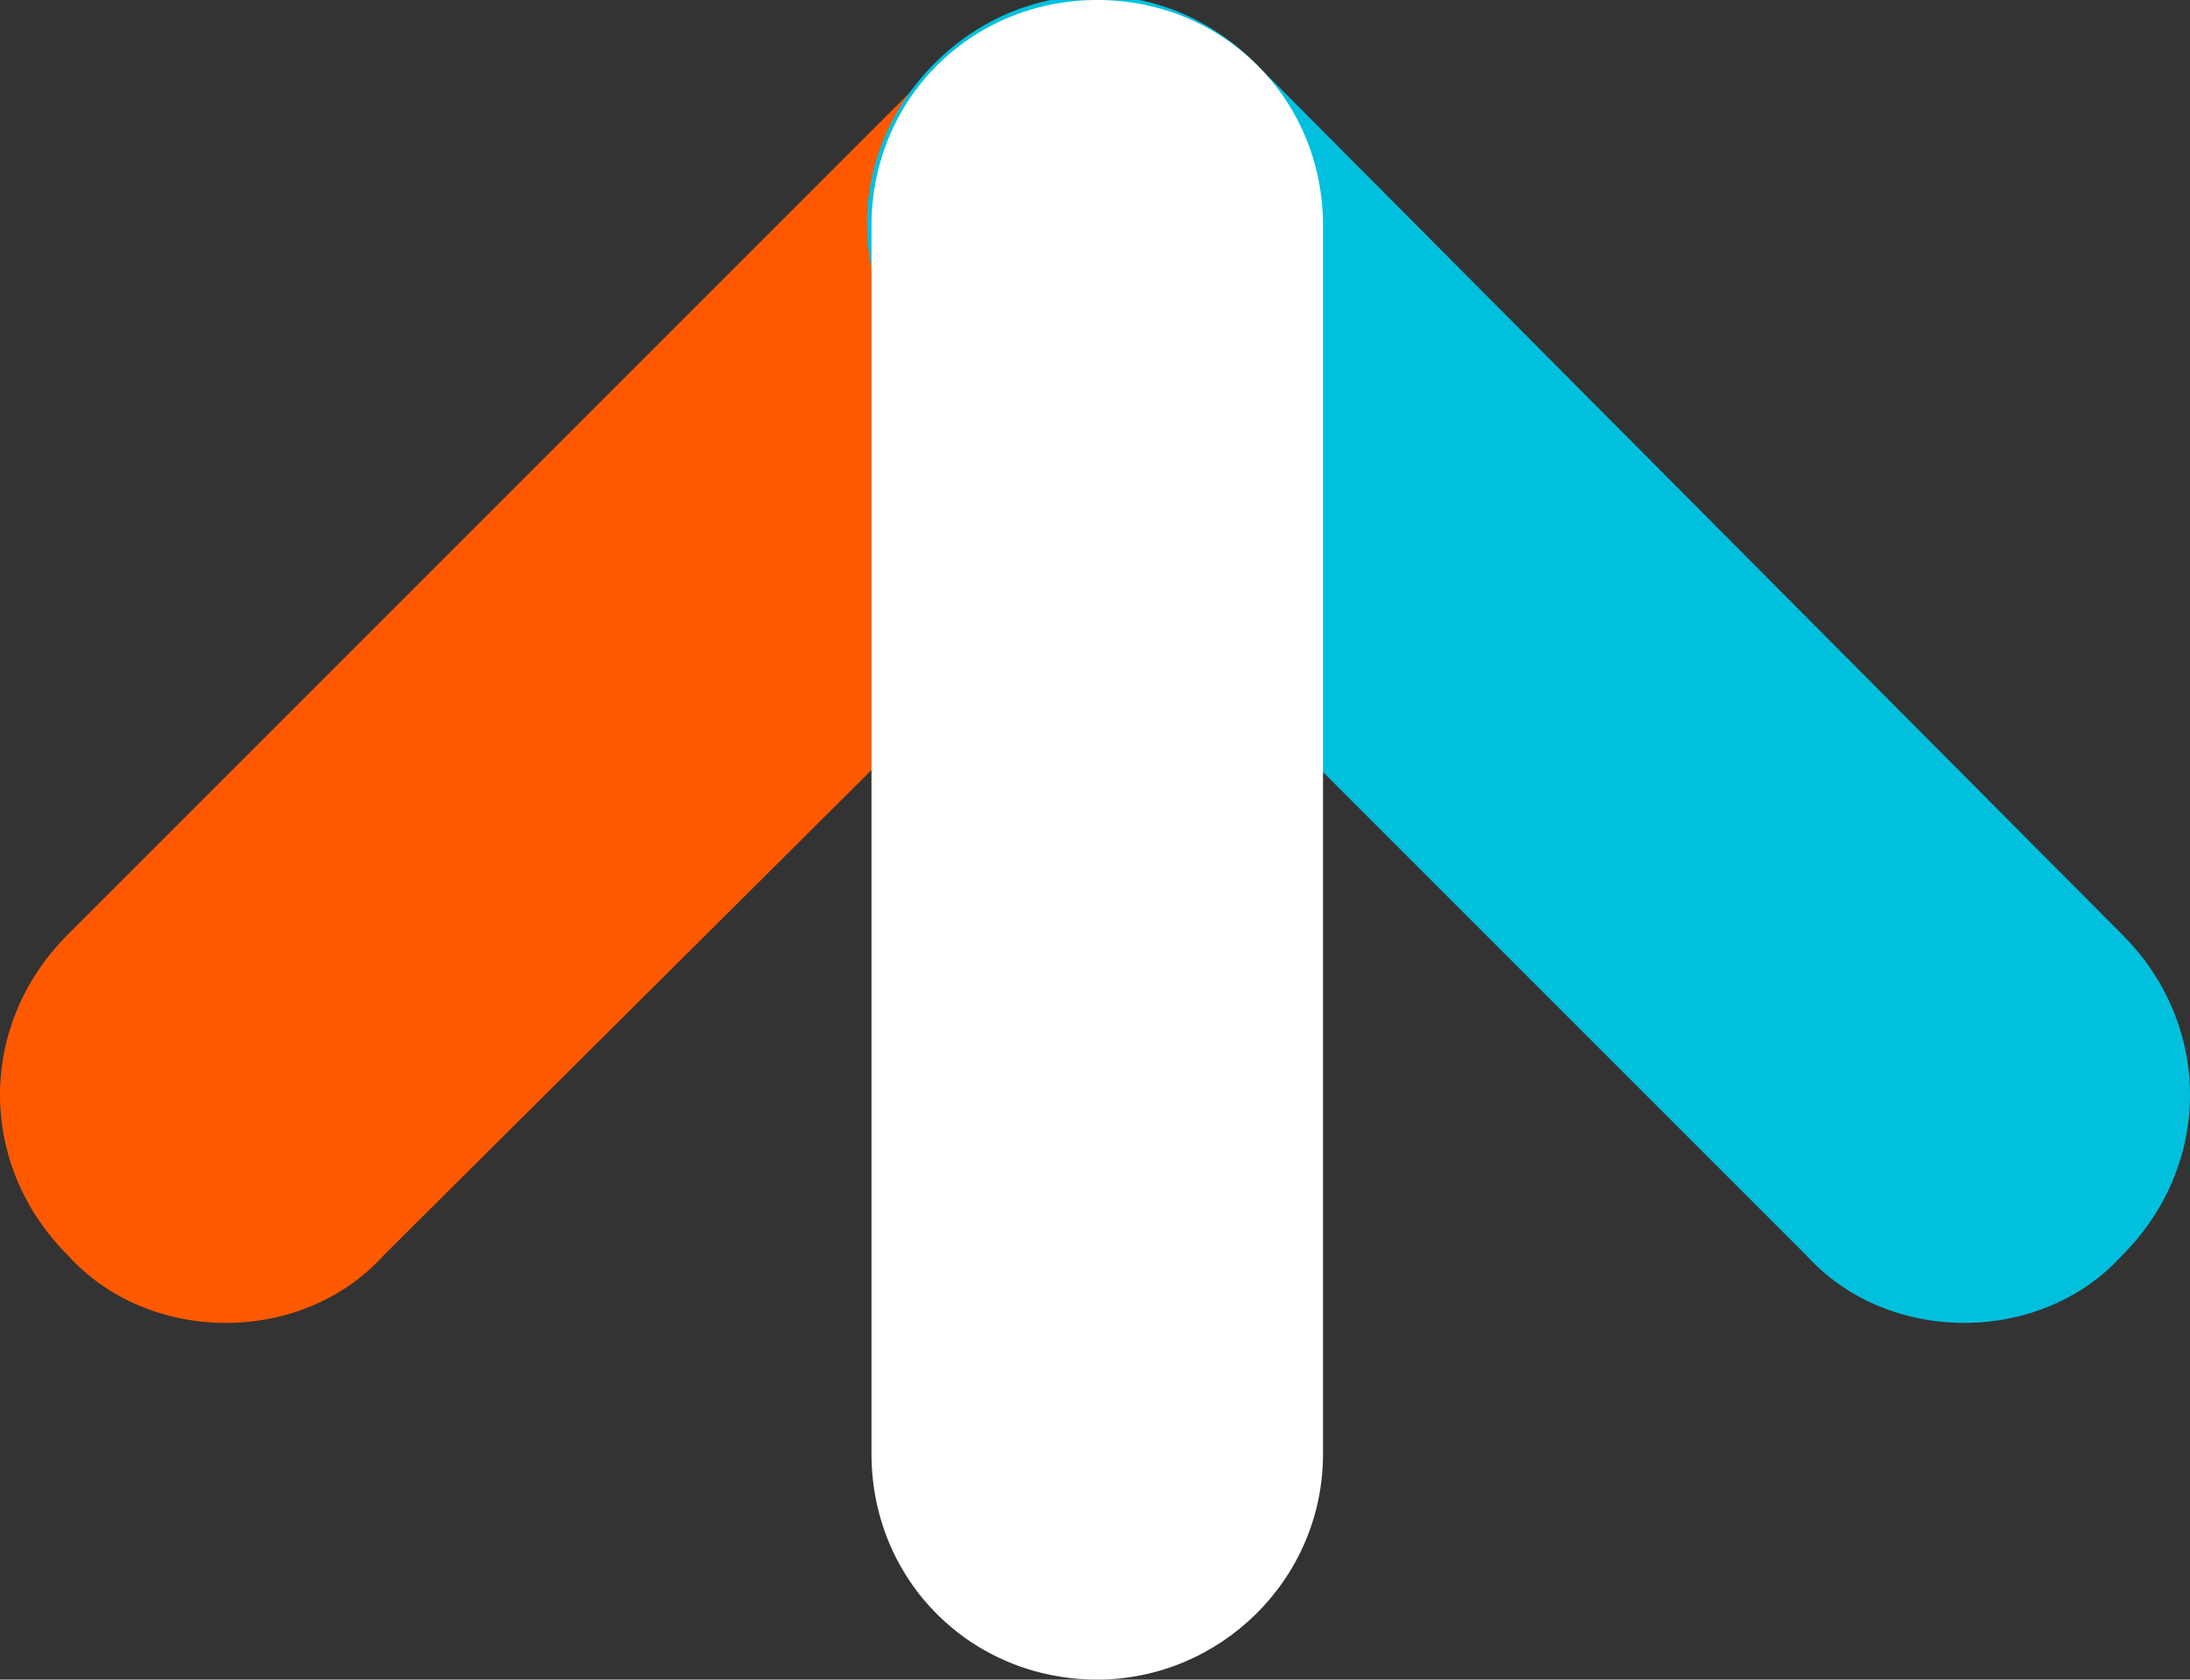
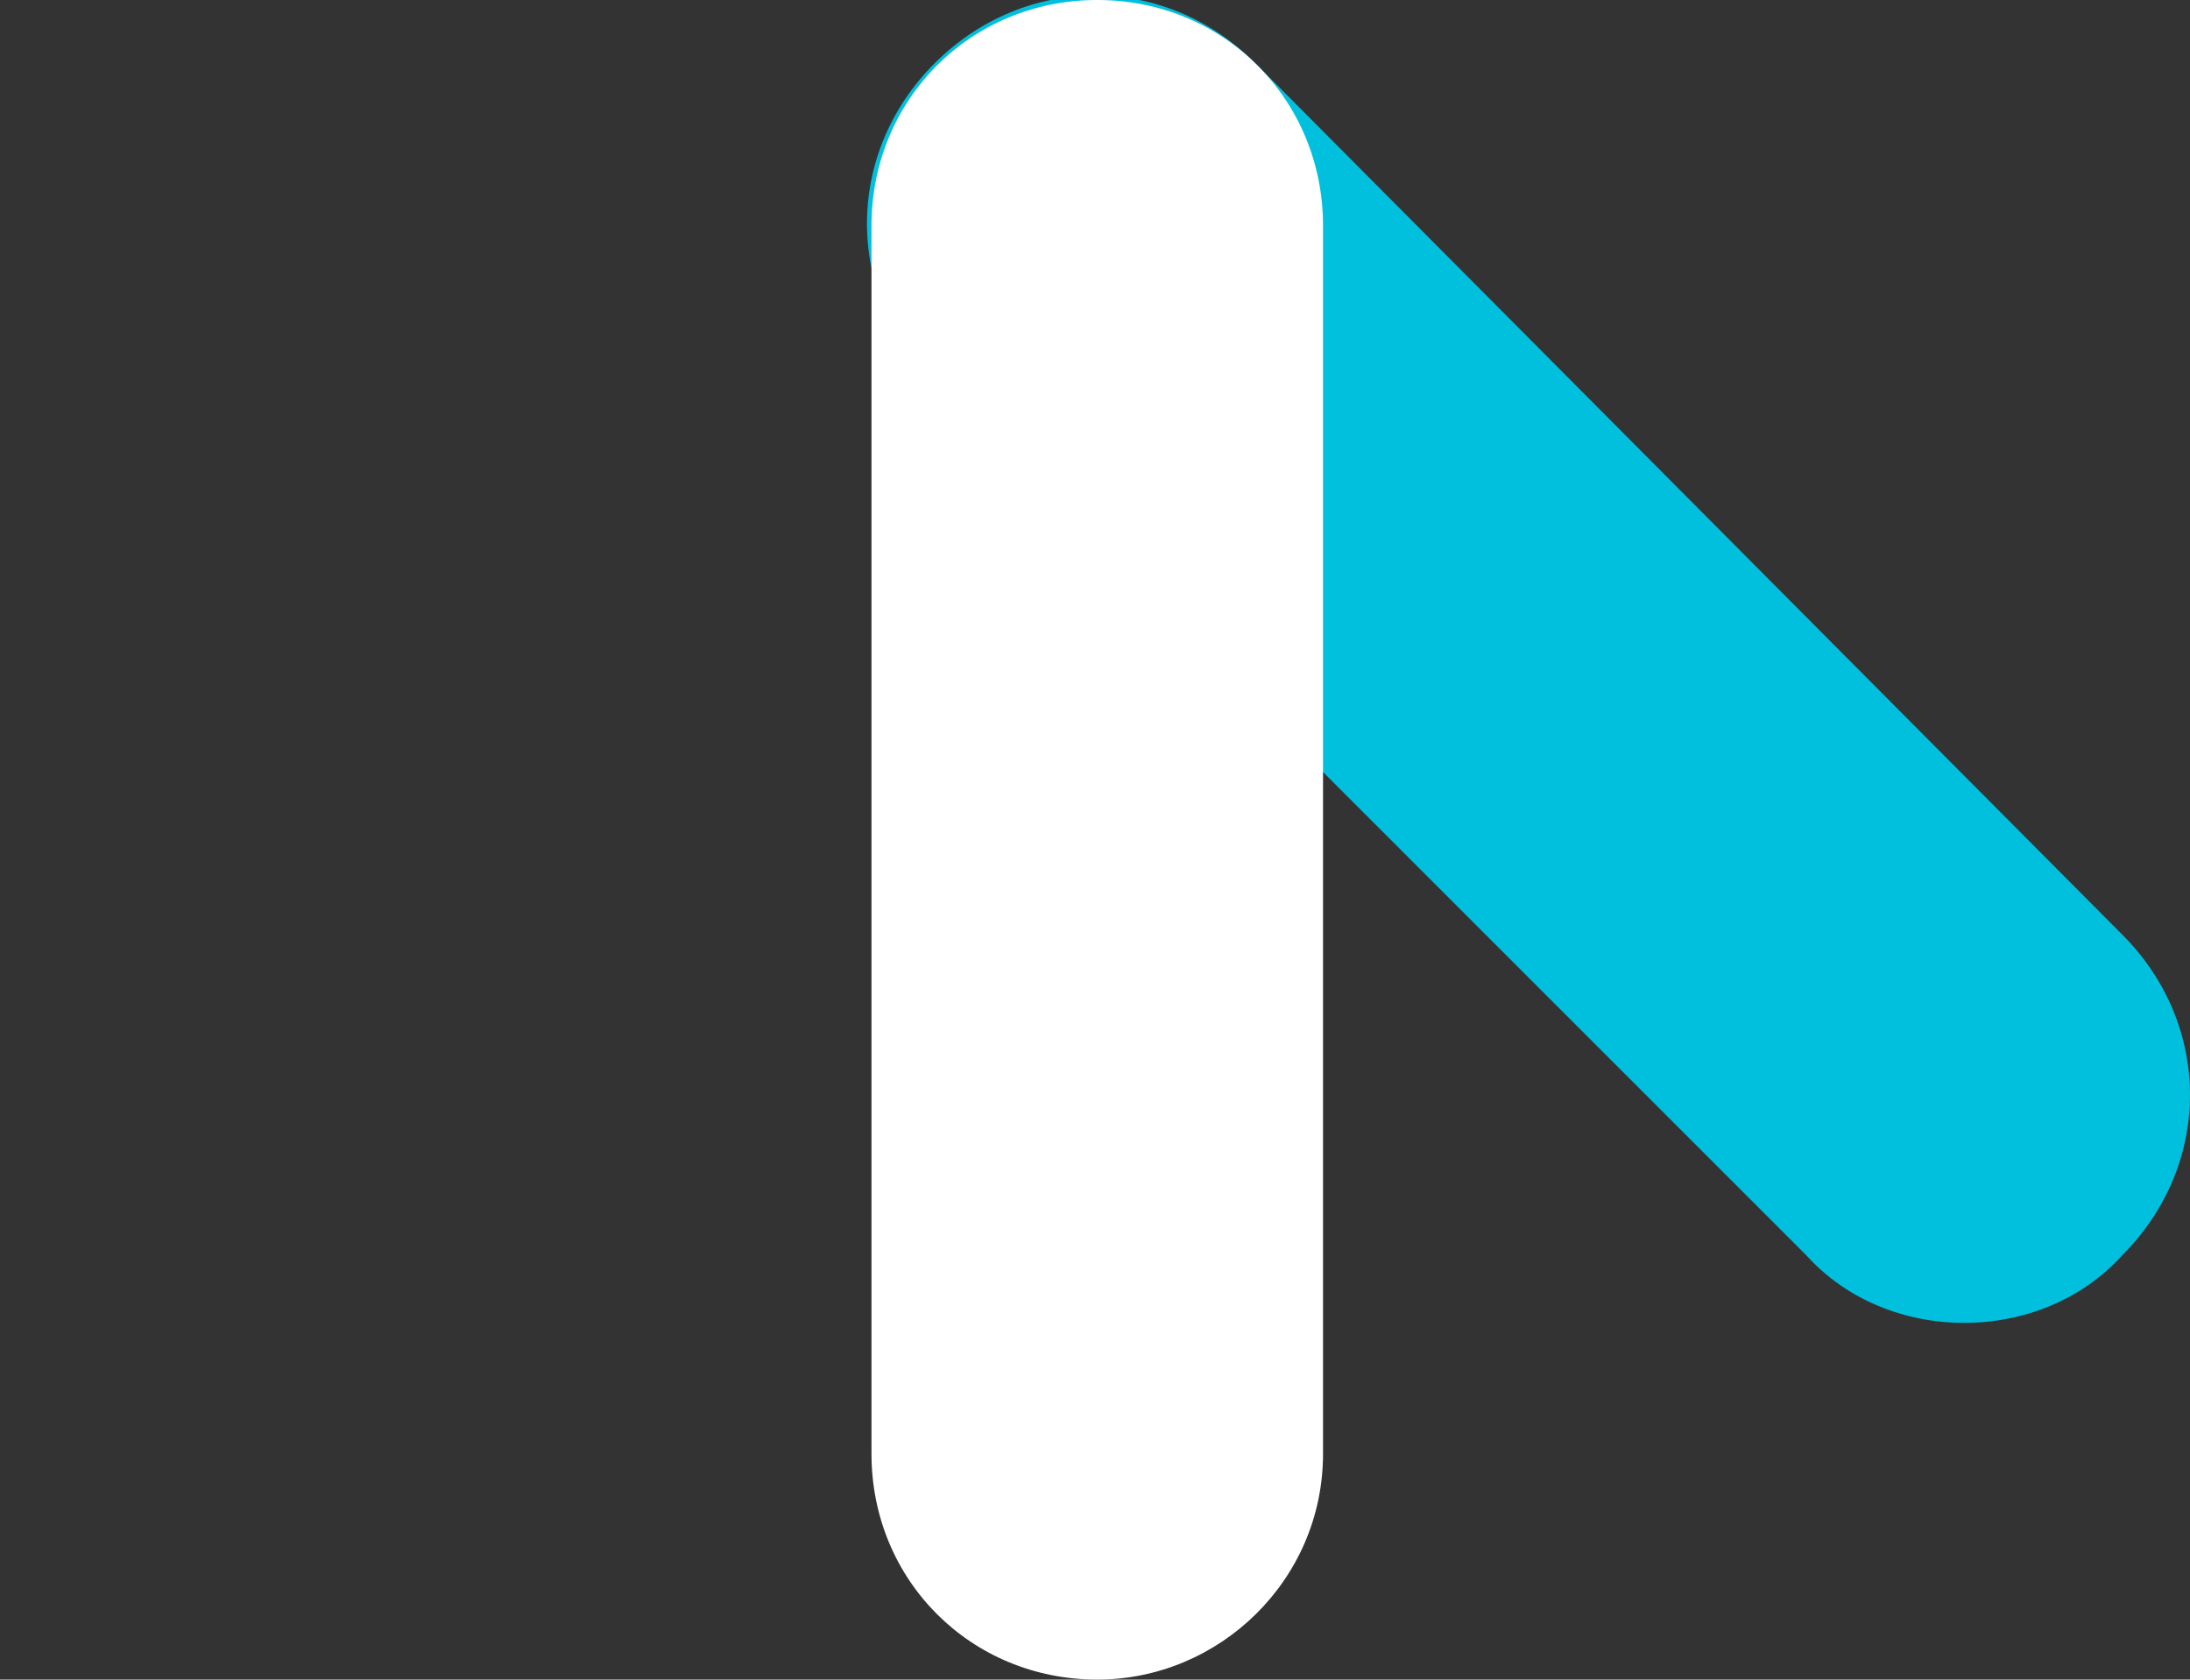
<svg xmlns="http://www.w3.org/2000/svg" version="1.1" id="Ebene_1" x="0px" y="0px" width="48.5px" height="37.2px" viewBox="0 0 48.5 37.2" style="enable-background:new 0 0 48.5 37.2;" xml:space="preserve">
  <rect x="0" y="0" width="48.5" height="37.2" fill="#333333" stroke="none" />
  <style type="text/css">
	.st0{fill:#FF5900;}
	.st1{fill:#00C0DE;}
	.st2{fill:#FFFFFF;}
</style>
-   <path class="st0" d="M5,29.3c-1.3,0-2.6-0.5-3.5-1.5c-2-2-2-5.1,0-7.1L20.7,1.5c2-2,5.1-2,7.1,0c2,2,2,5.1,0,7.1L8.5,27.8  C7.6,28.8,6.3,29.3,5,29.3z" />
  <path class="st1" d="M43.5,29.3c-1.3,0-2.6-0.5-3.5-1.5L20.7,8.5c-2-2-2-5.1,0-7.1c2-2,5.1-2,7.1,0L47,20.7c2,2,2,5.1,0,7.1  C46.1,28.8,44.8,29.3,43.5,29.3z" />
  <path class="st2" d="M24.3,37.2c-2.8,0-5-2.2-5-5V5c0-2.8,2.2-5,5-5s5,2.2,5,5v27.2C29.3,35,27,37.2,24.3,37.2z" />
</svg>